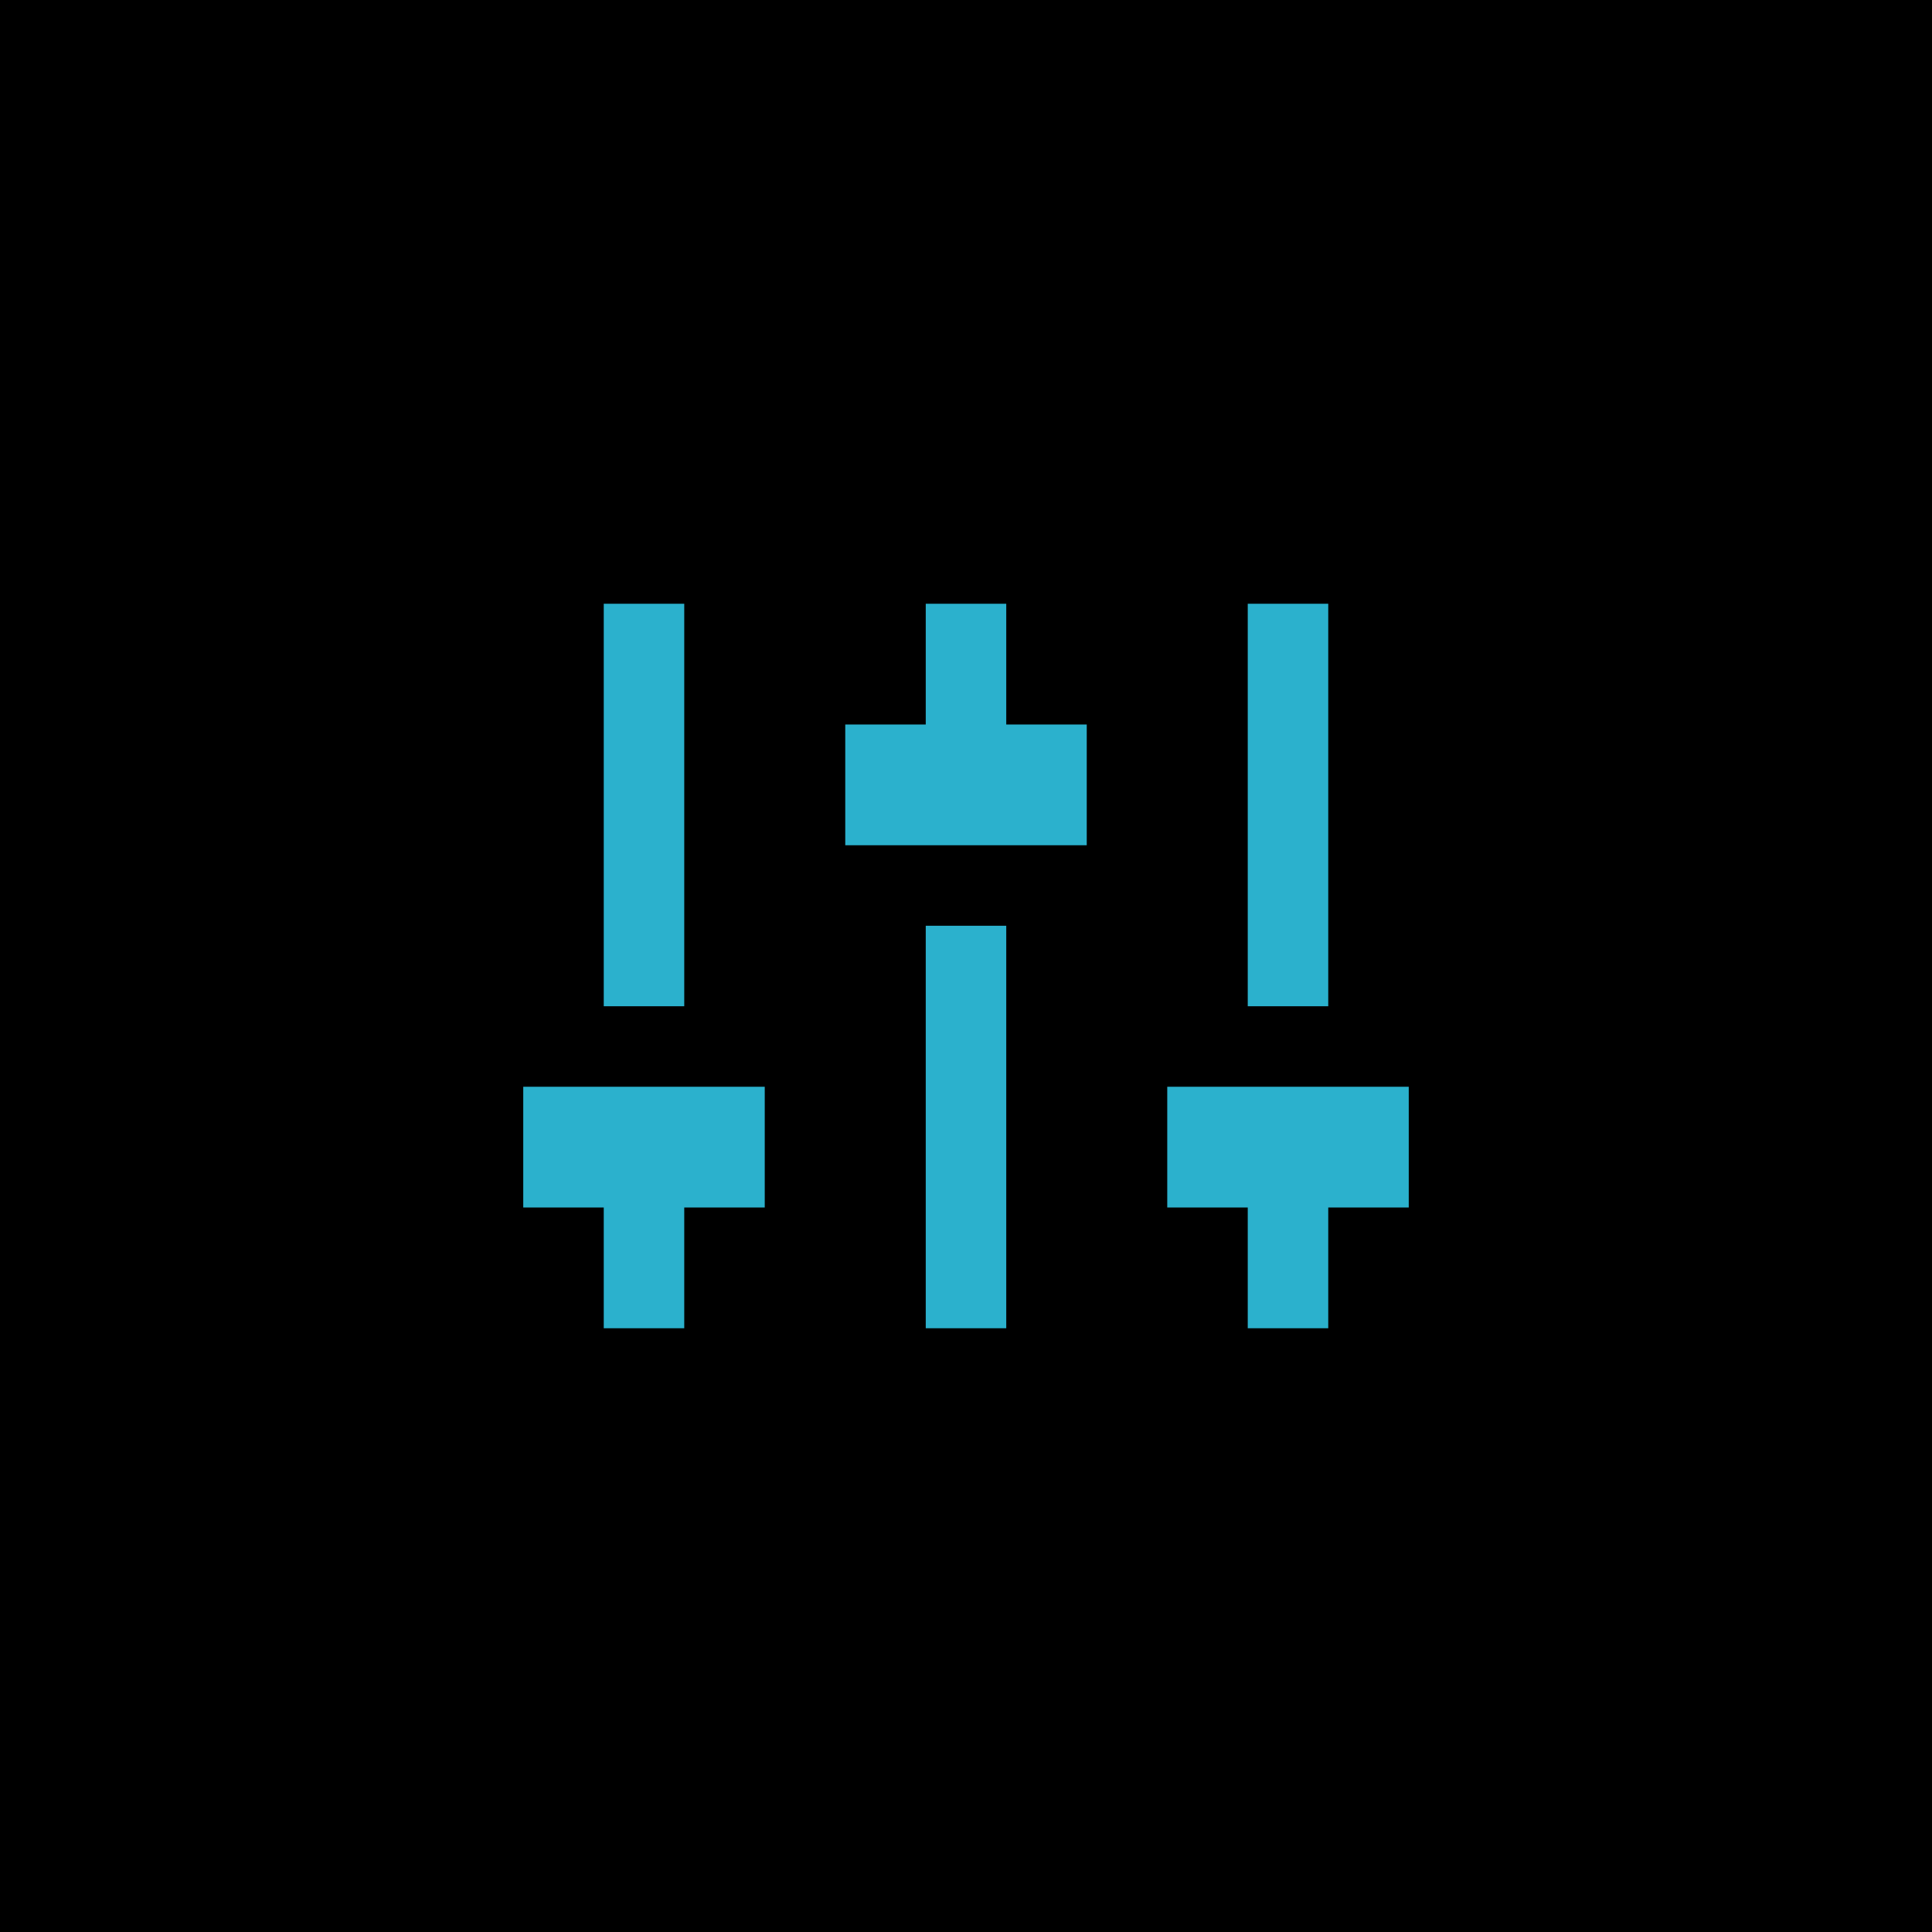
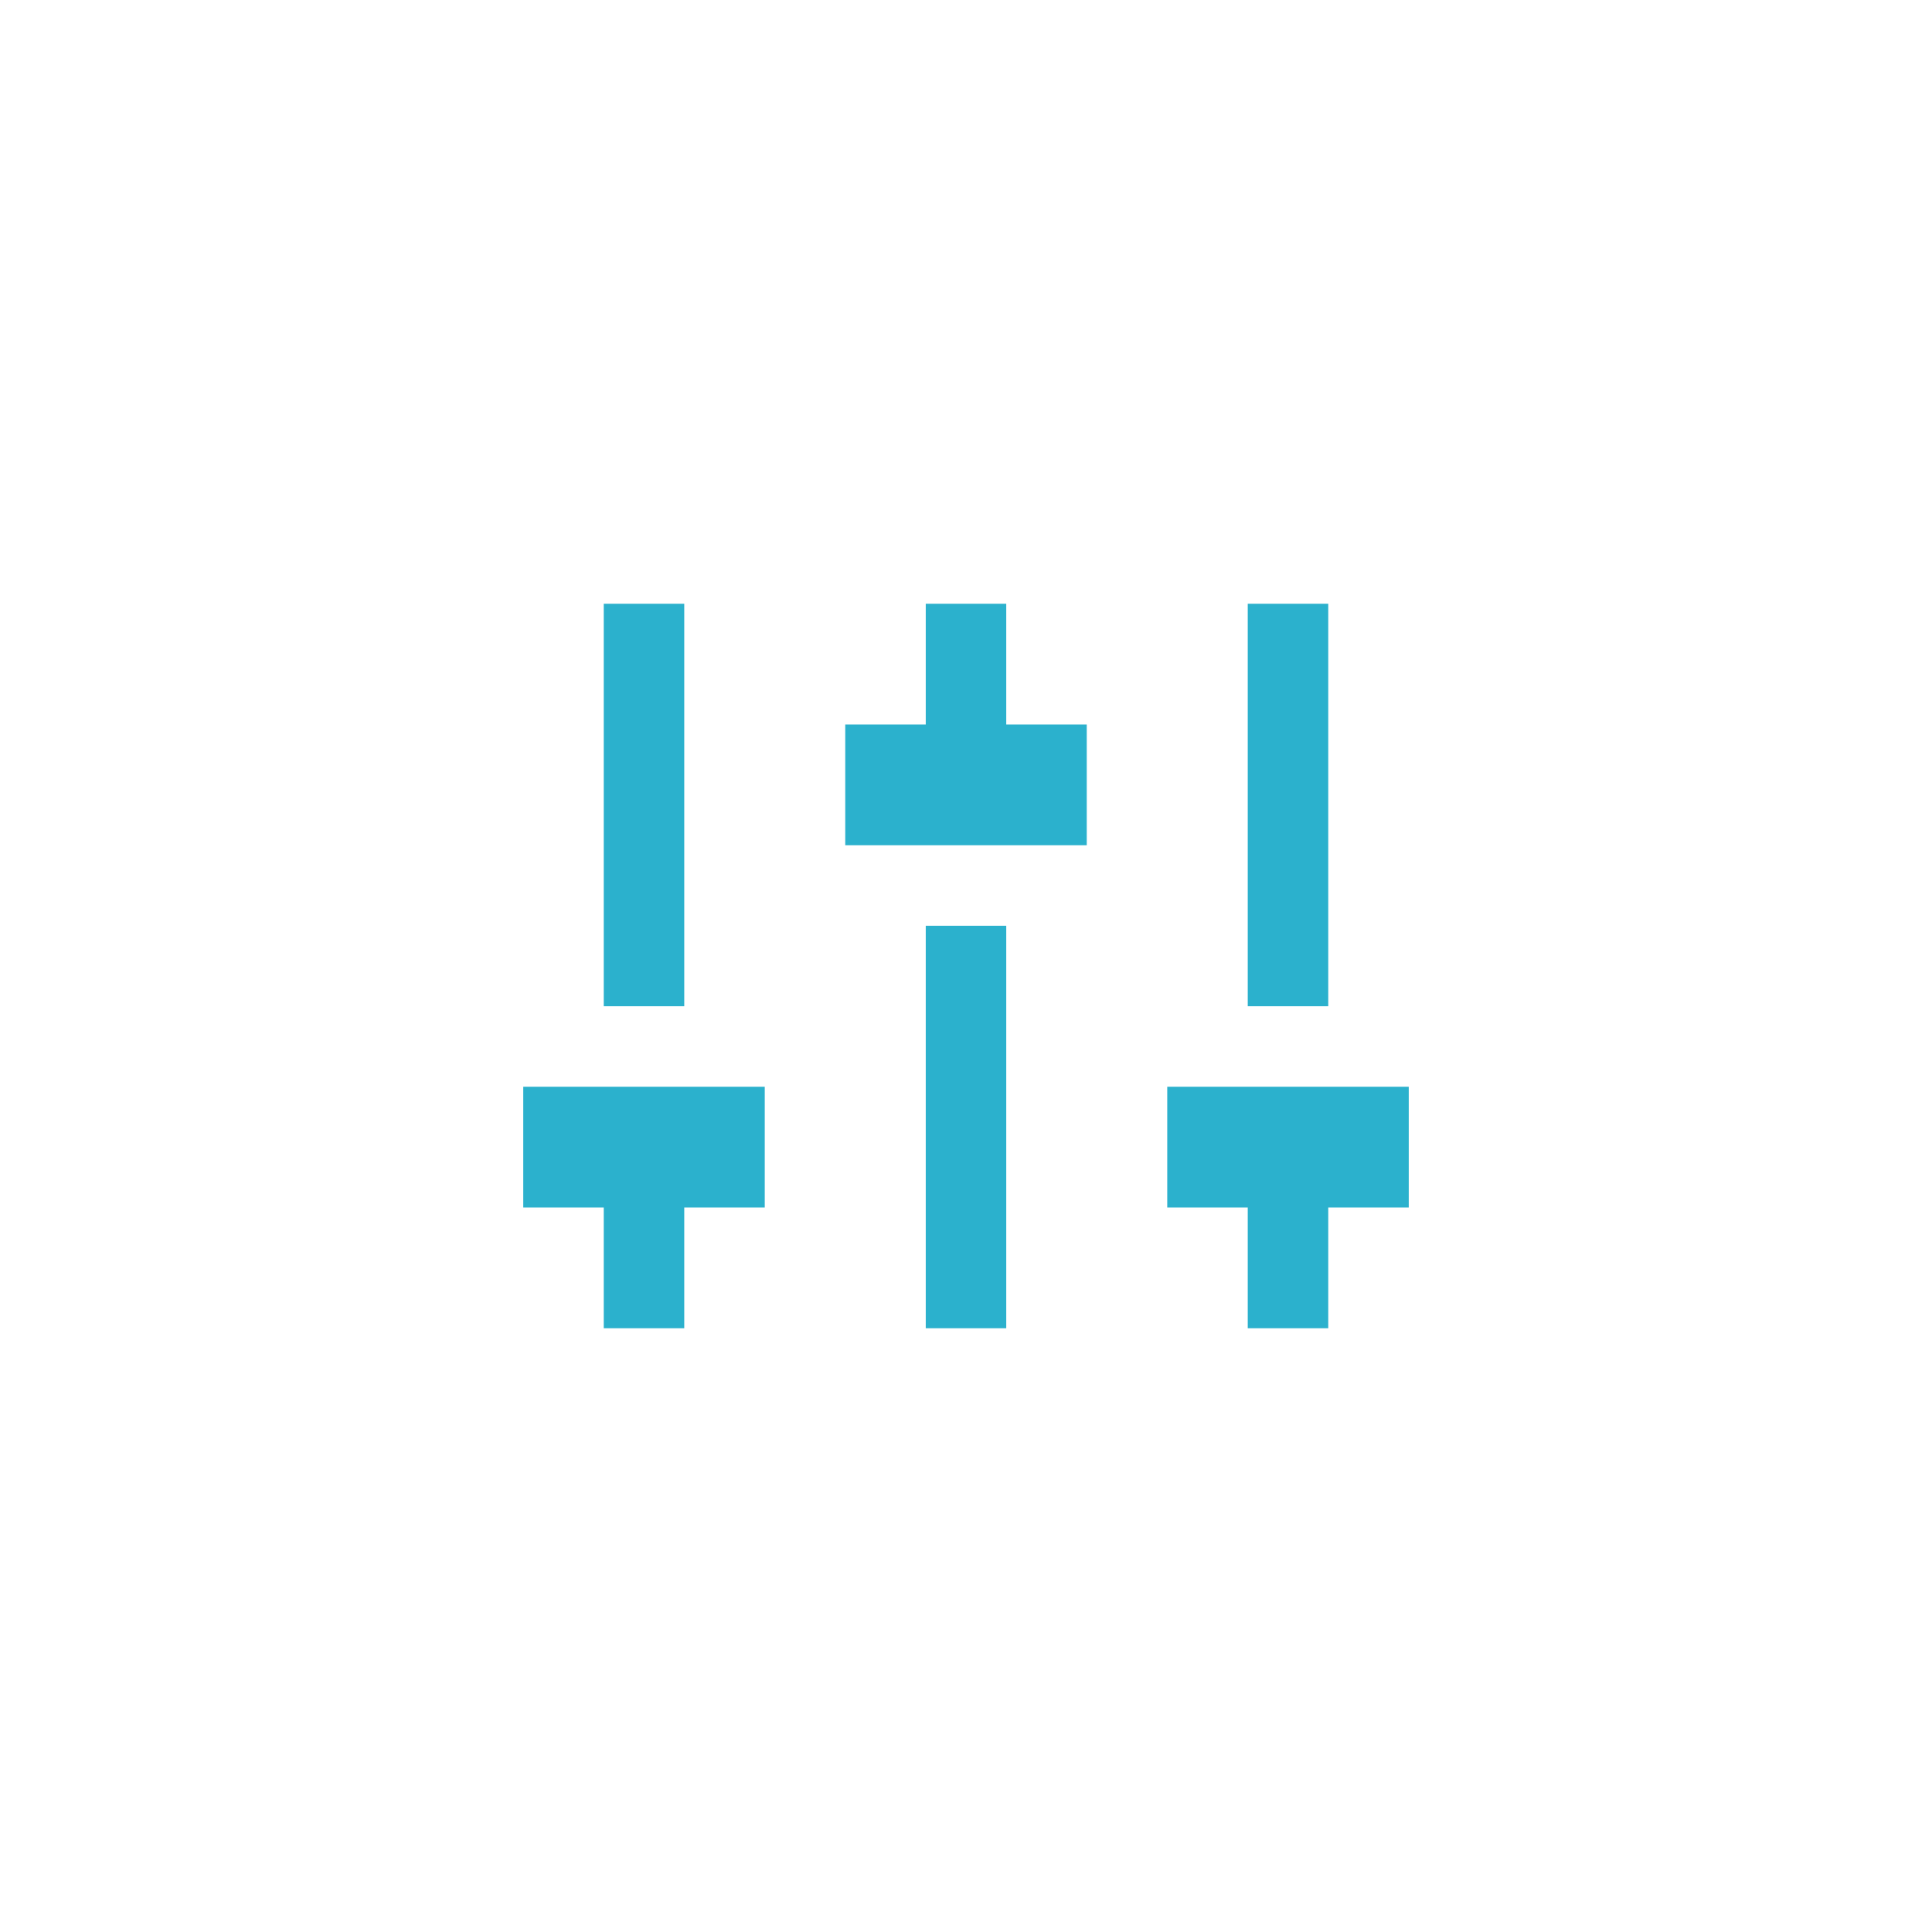
<svg xmlns="http://www.w3.org/2000/svg" width="48" height="48" viewBox="0 0 48 48" fill="none">
-   <rect width="48" height="48" fill="black" />
-   <path d="M33 30V33H31V30H29V27H35V30H33ZM17 30V33H15V30H13V27H19V30H17ZM23 18V15H25V18H27V21H21V18H23ZM23 23H25V33H23V23ZM15 25V15H17V25H15ZM31 25V15H33V25H31Z" fill="#2BB1CD" />
+   <path d="M33 30V33H31V30H29V27H35V30H33ZM17 30V33H15V30H13V27H19V30H17ZM23 18V15H25V18H27V21H21V18H23ZM23 23H25V33H23V23ZM15 25V15H17V25ZM31 25V15H33V25H31Z" fill="#2BB1CD" />
</svg>